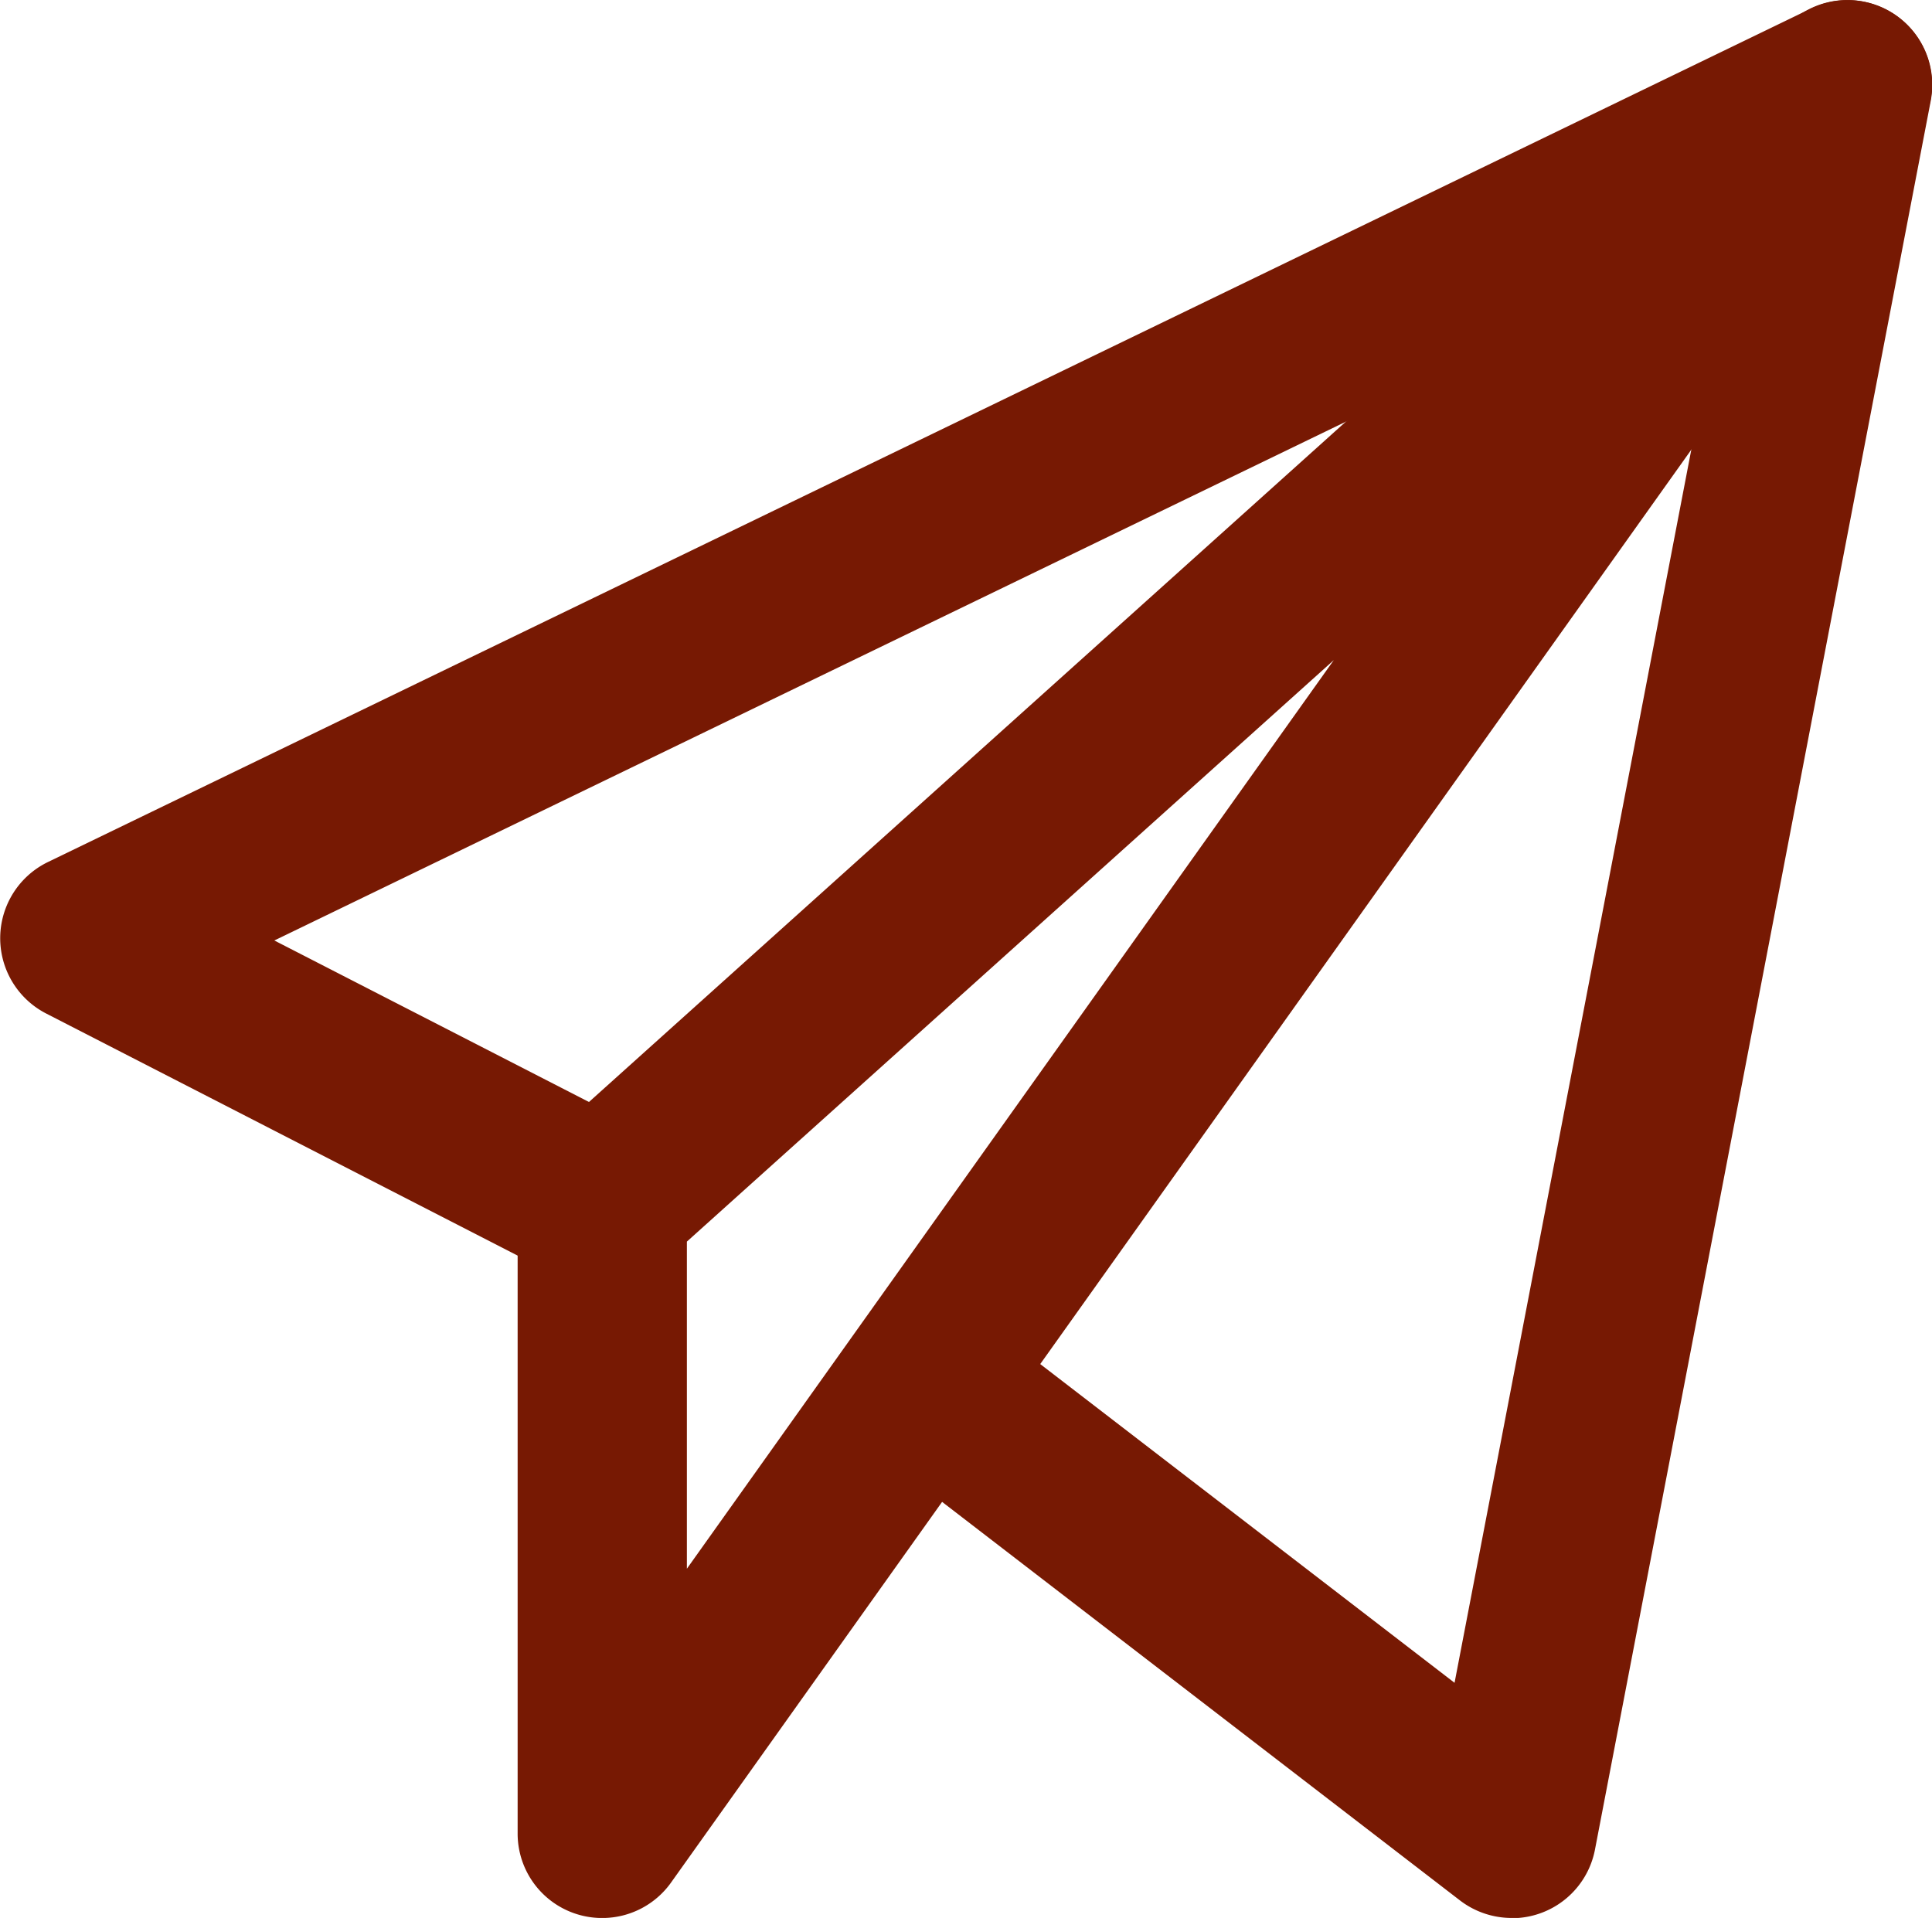
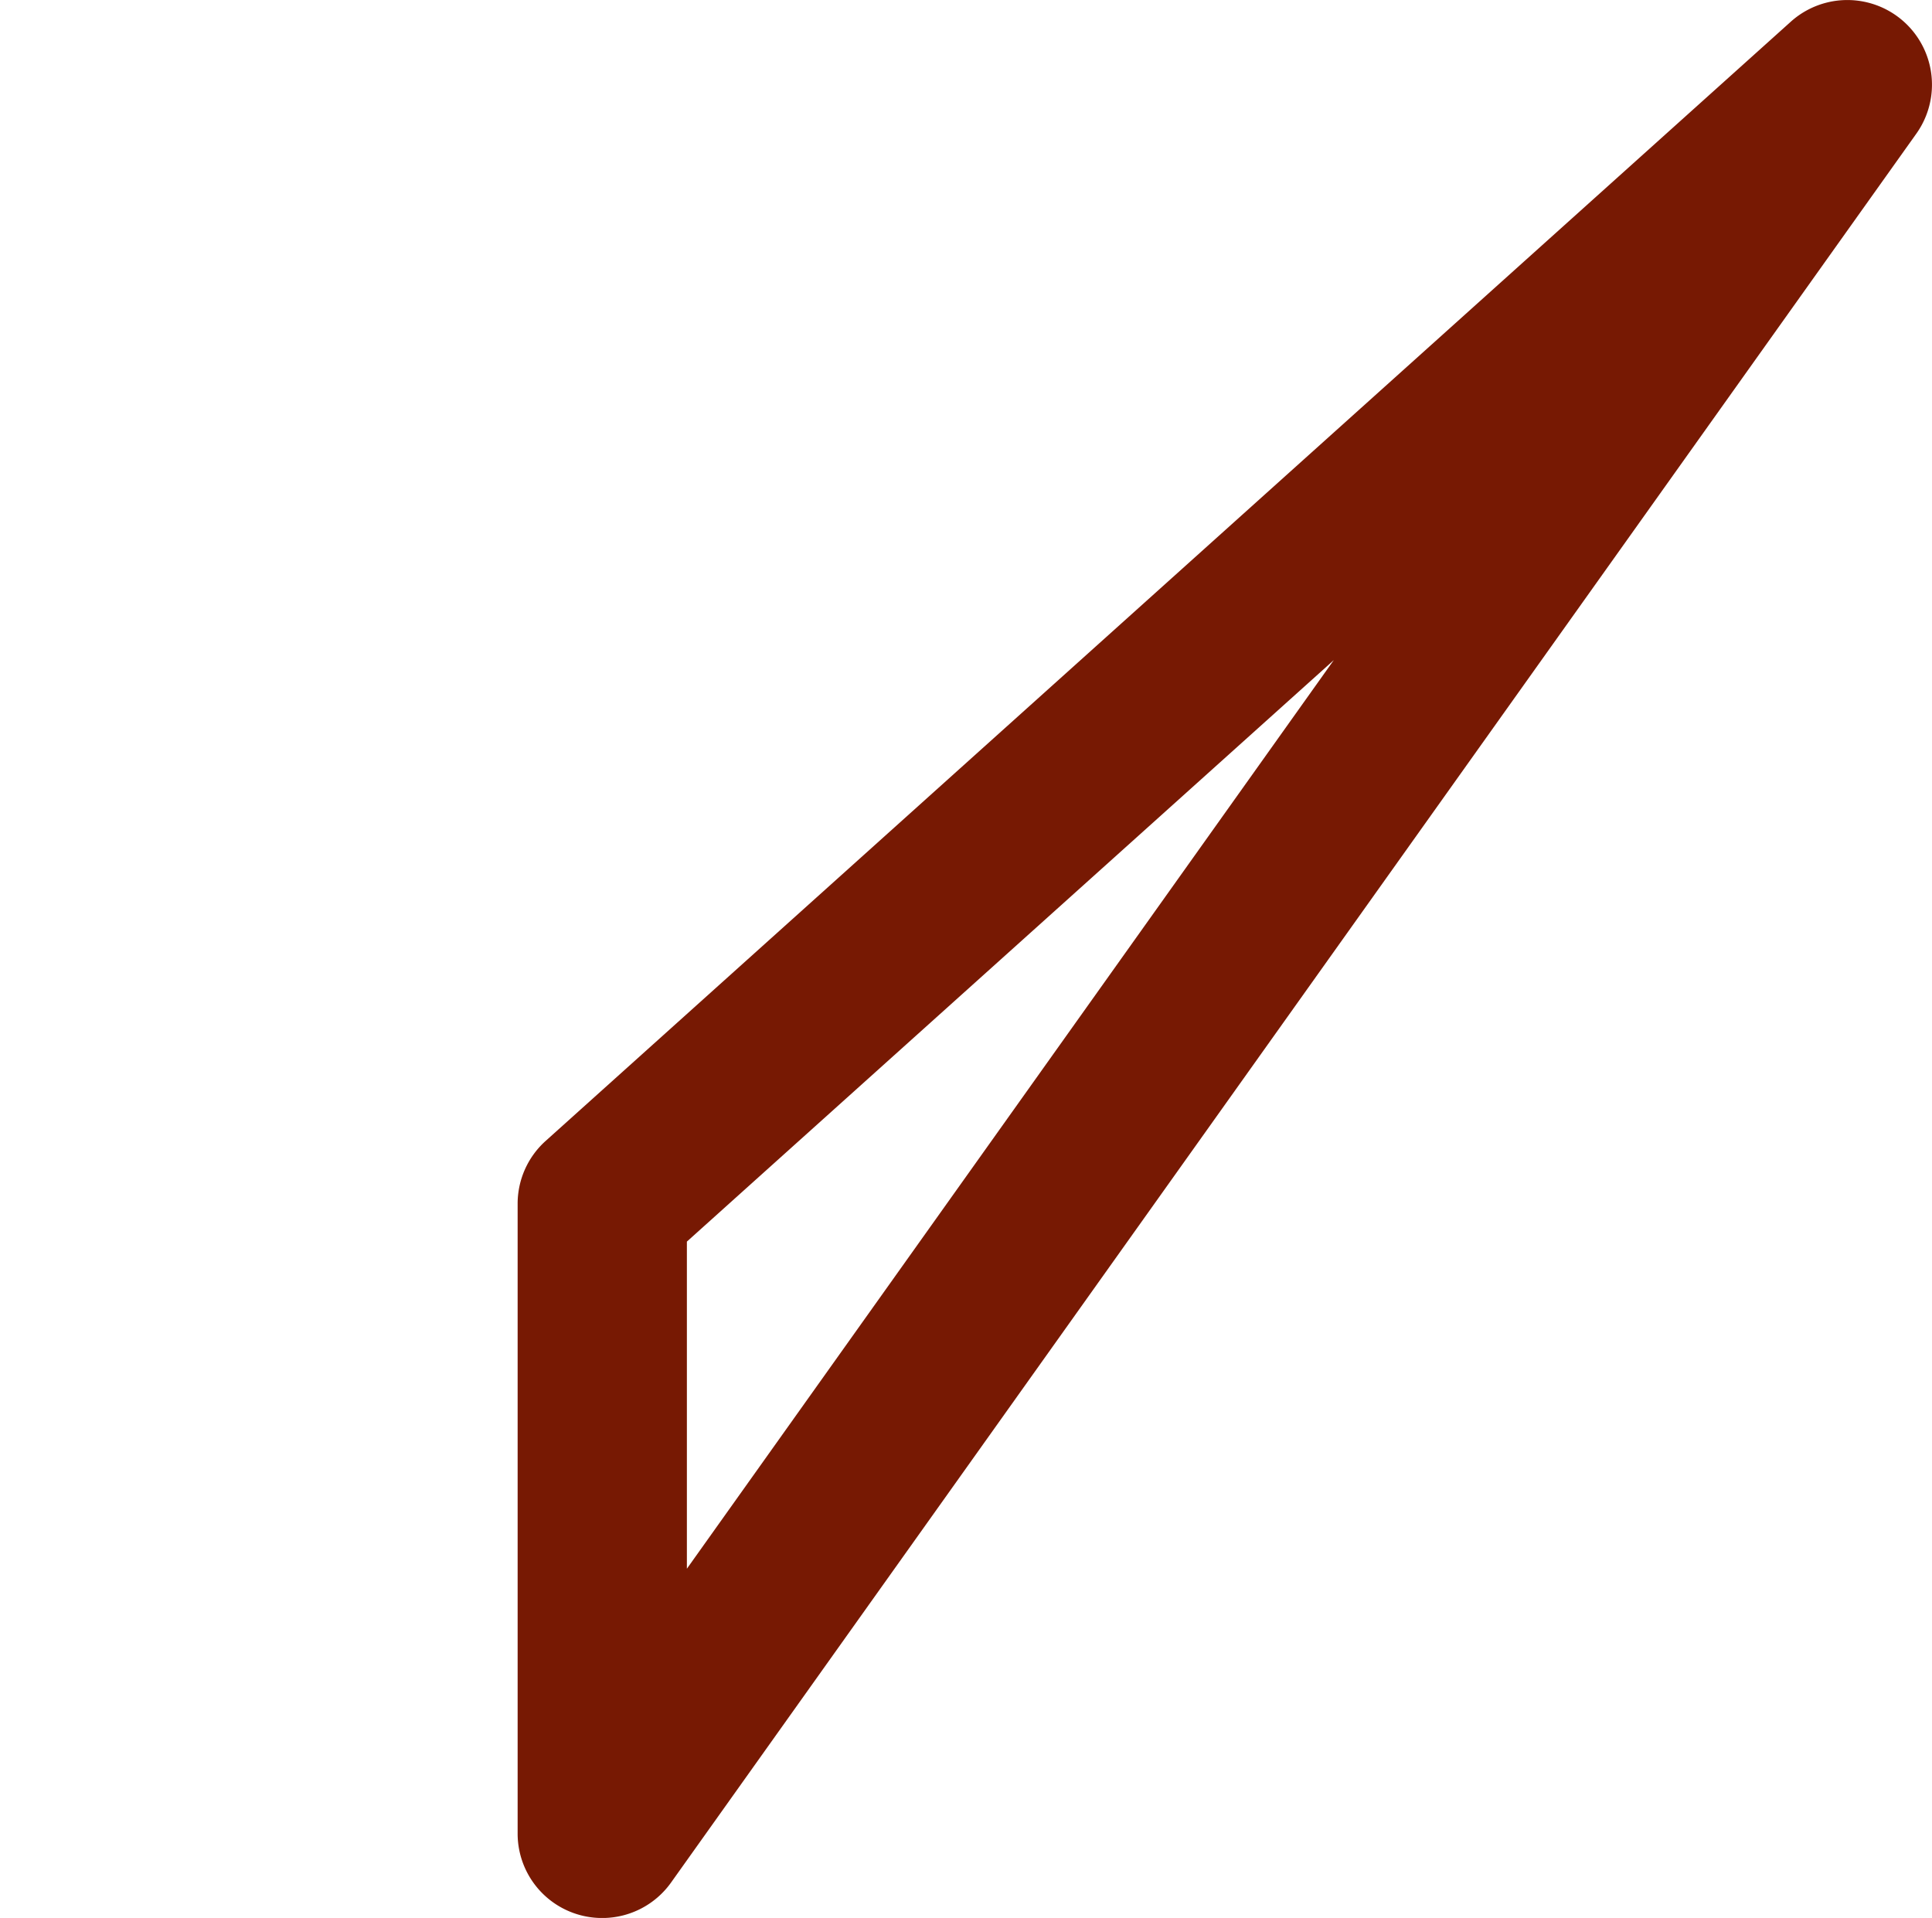
<svg xmlns="http://www.w3.org/2000/svg" id="ícone_email" width="41.825" height="41.523" viewBox="0 0 41.825 41.523">
  <g id="Grupo_129" data-name="Grupo 129" transform="translate(0 0)">
-     <path id="Caminho_4495" data-name="Caminho 4495" d="M139.624,223.554a1.841,1.841,0,0,1-1.117-.379L126.7,214.088a1.832,1.832,0,1,1,2.233-2.9l9.456,7.275,6.02-31.357-31.57,15.286,7.94,4.076a1.832,1.832,0,0,1-1.674,3.259l-11.206-5.754a1.833,1.833,0,0,1,.038-3.279l38.161-18.475a1.832,1.832,0,0,1,2.6,1.993l-7.269,37.861a1.831,1.831,0,0,1-1.8,1.486Z" transform="translate(-106.9 -182.031)" fill="#771903" />
-   </g>
+     </g>
  <g id="Grupo_130" data-name="Grupo 130" transform="translate(11.206 0.001)">
    <path id="Caminho_4496" data-name="Caminho 4496" d="M114.849,223.554a1.828,1.828,0,0,1-1.832-1.832v-13.63a1.828,1.828,0,0,1,.606-1.361L140.579,182.5a1.832,1.832,0,0,1,2.717,2.425L116.34,222.784A1.828,1.828,0,0,1,114.849,223.554Zm1.832-14.644v7.082l14.005-19.671Z" transform="translate(-113.017 -182.031)" fill="#771903" />
  </g>
</svg>